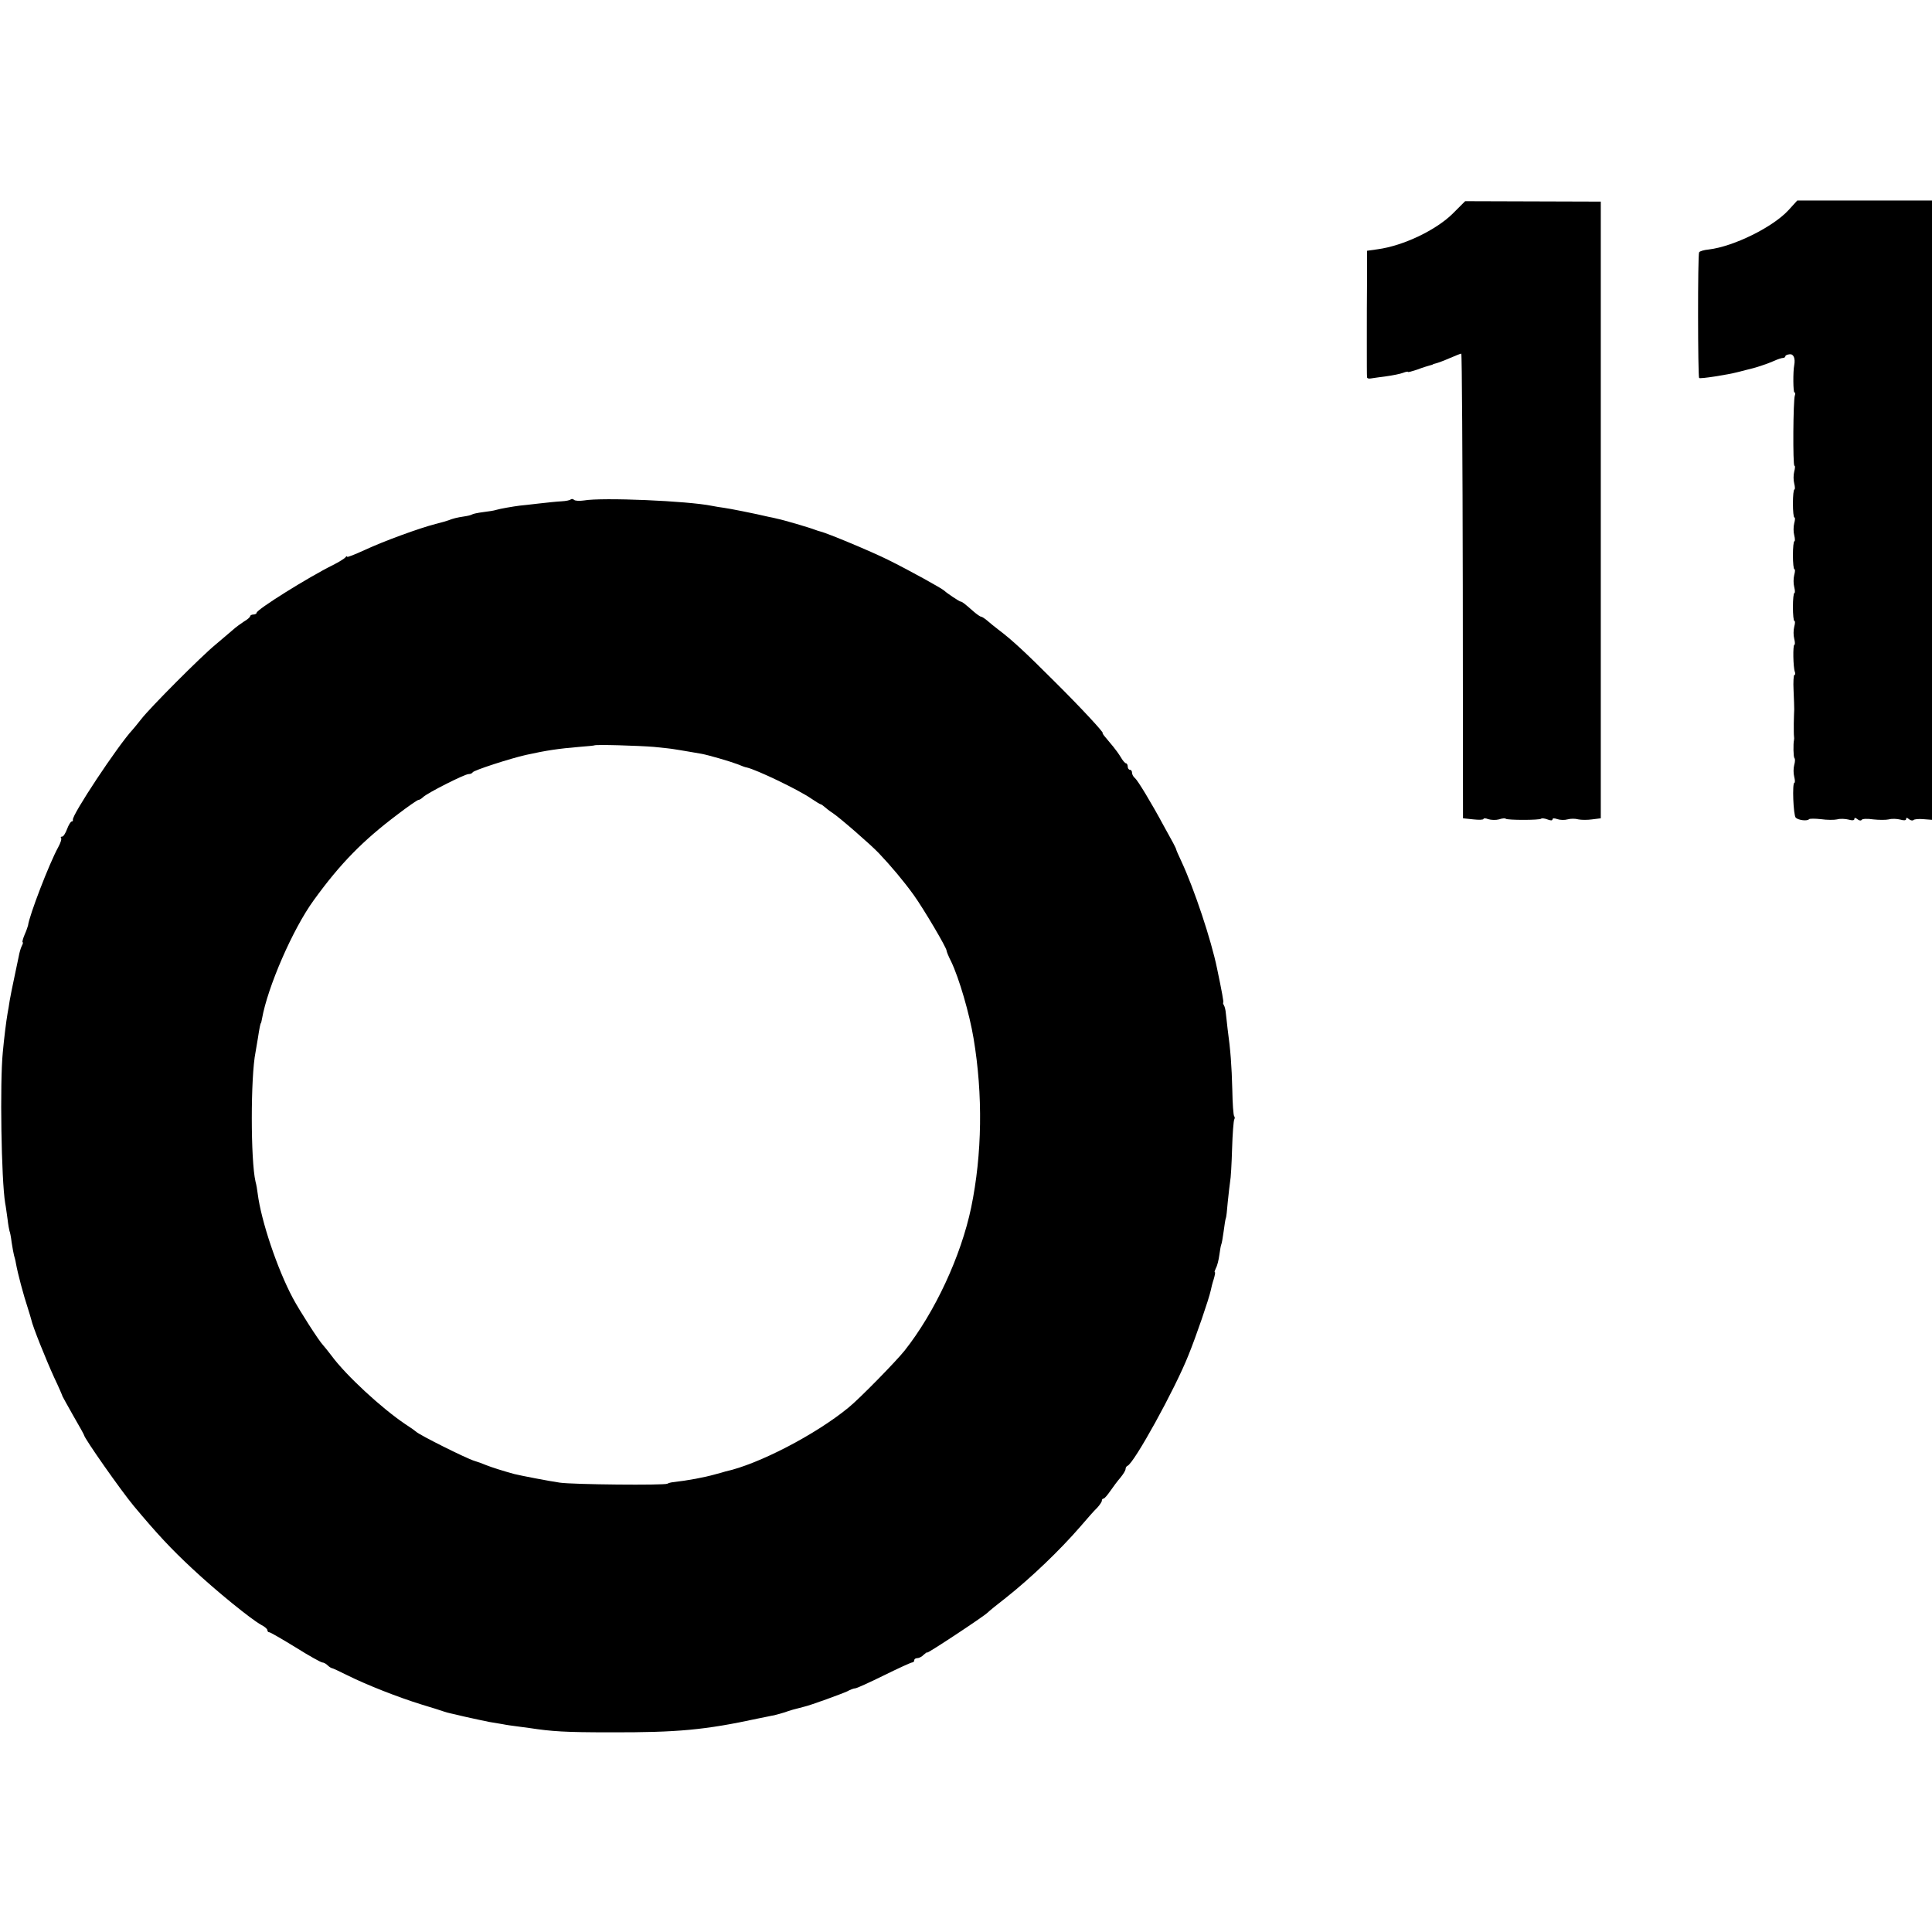
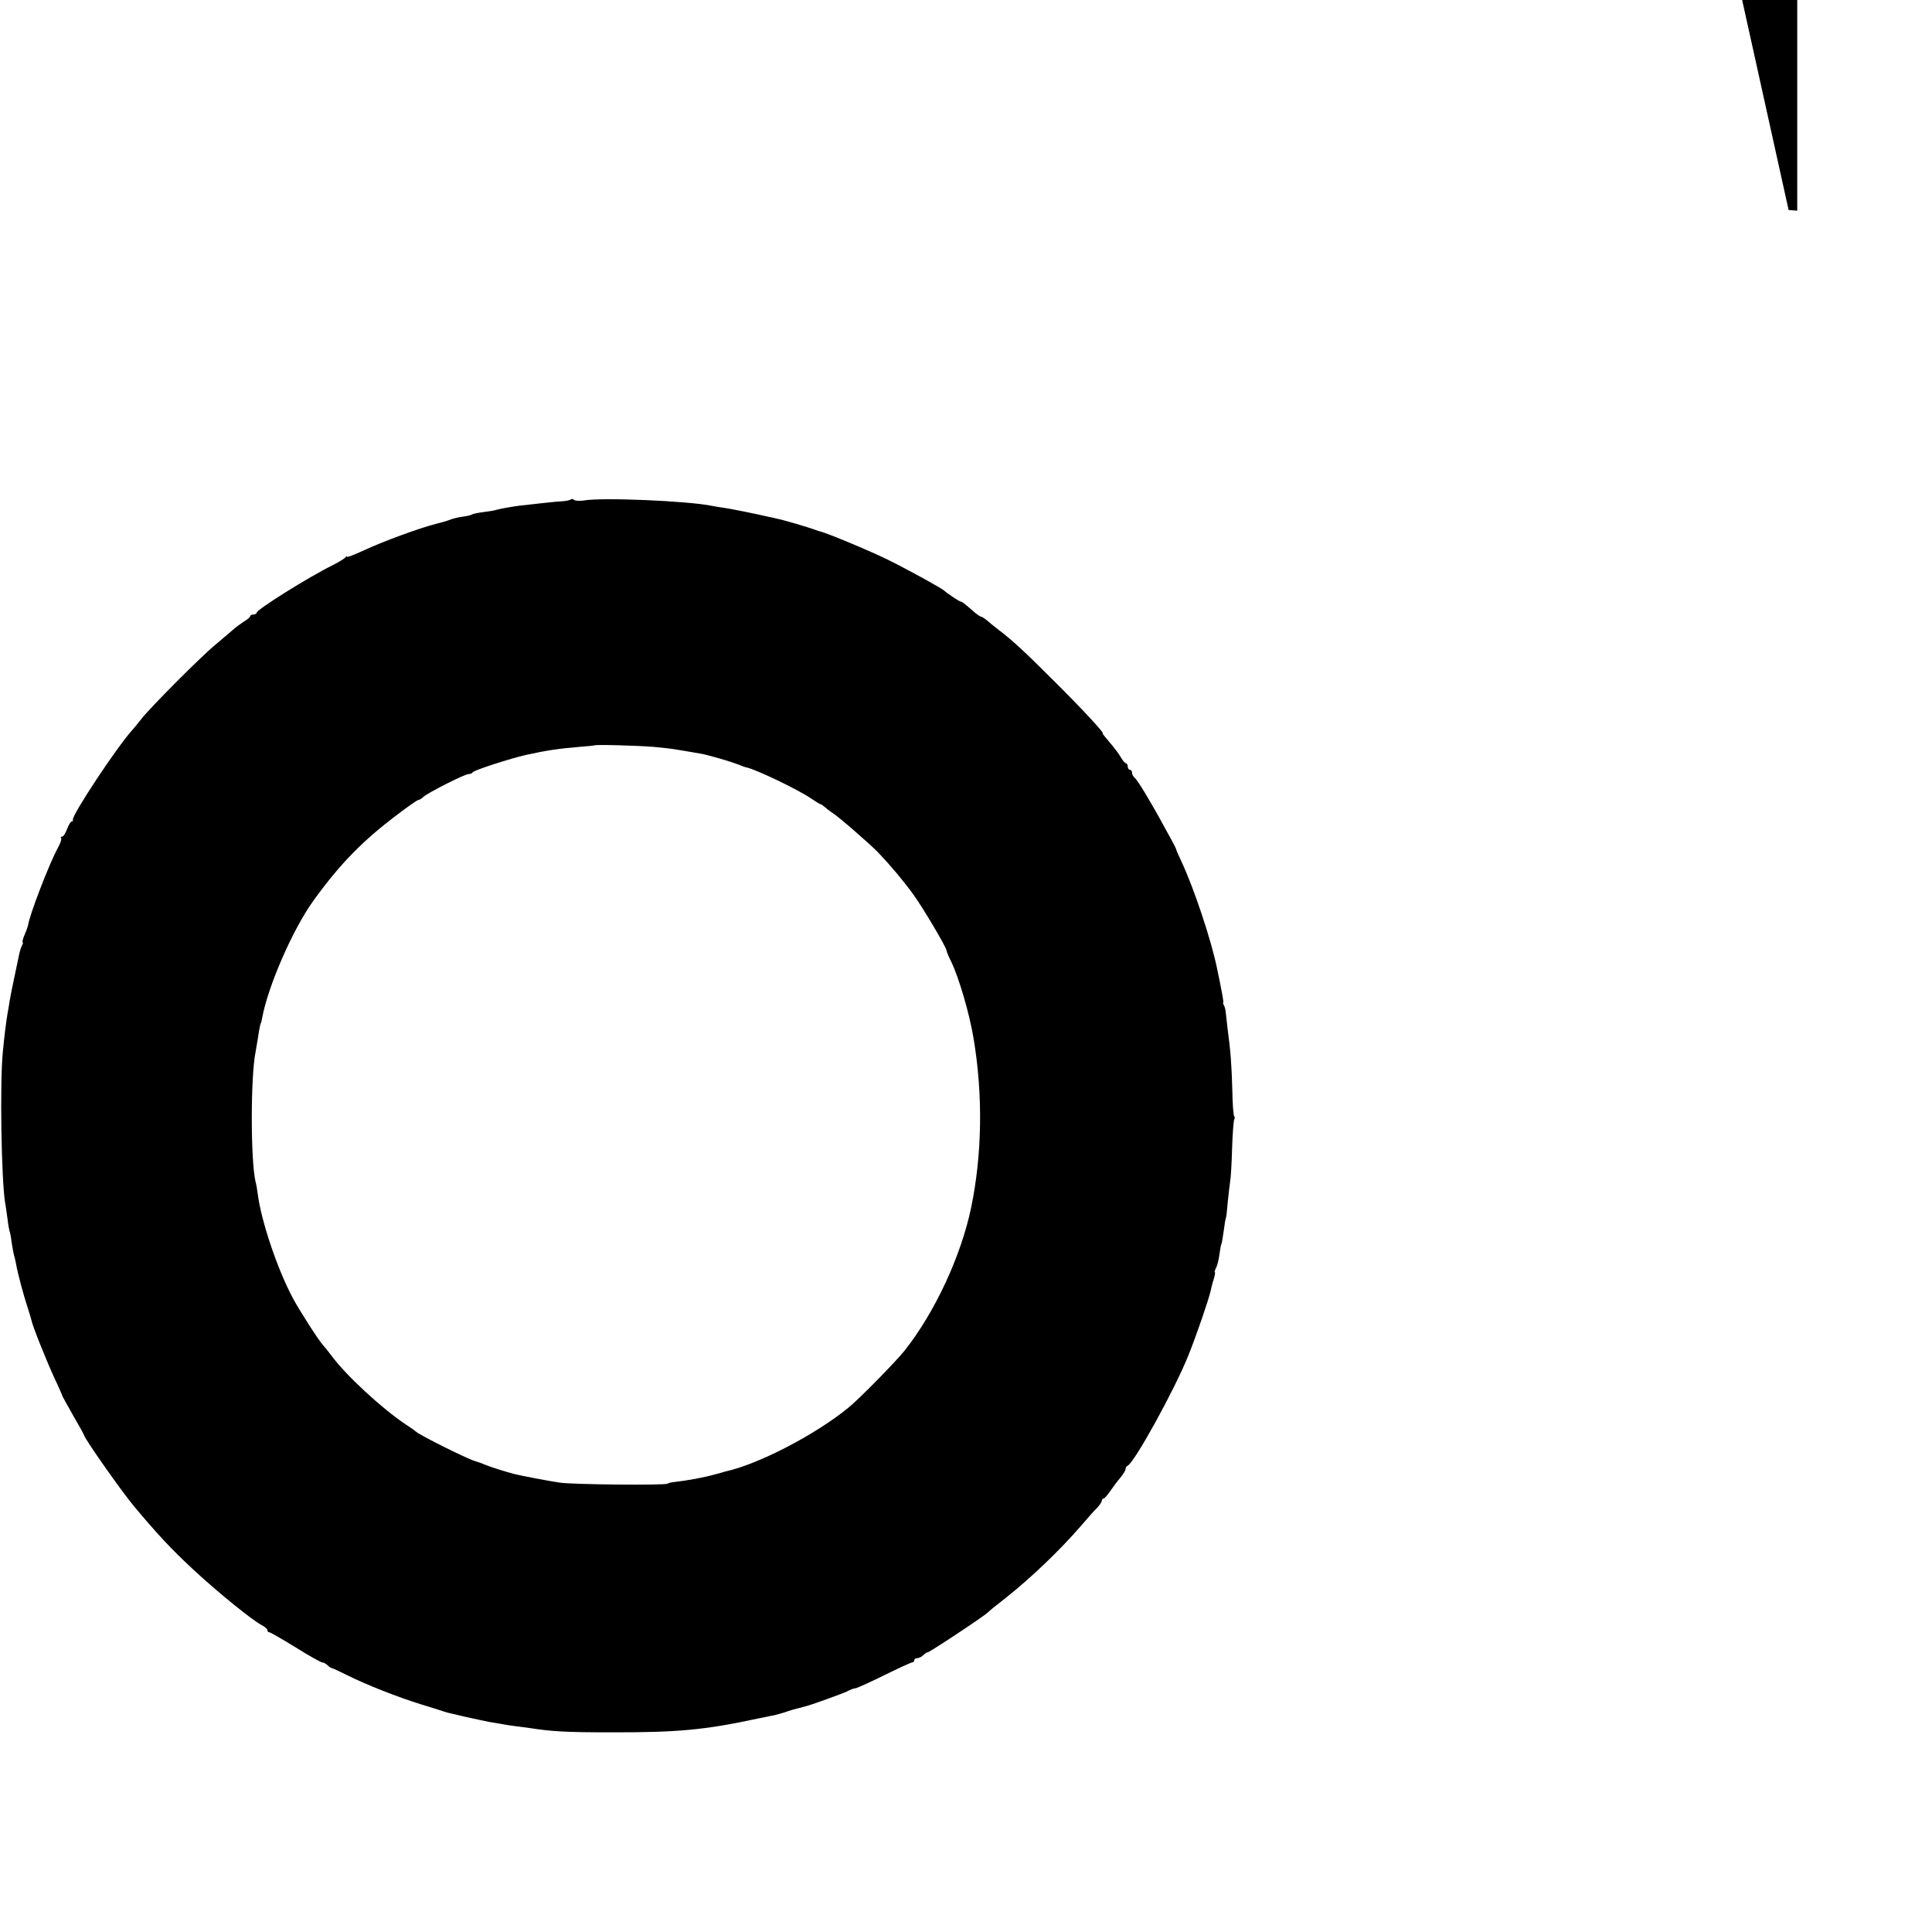
<svg xmlns="http://www.w3.org/2000/svg" version="1.0" width="896pt" height="896pt" viewBox="0 0 896 896" preserveAspectRatio="xMidYMid meet">
  <g transform="translate(0,896) scale(0.1,-0.1)" fill="#000000" stroke="none">
-     <path d="M6739 7971 c-78 -78 -231 -151 -350 -167 l-49 -7 0 -133 c-1 -74 -1 -204 -1 -289 0 -85 0 -159 1 -164 0 -6 8 -8 18 -6 11 2 43 6 72 10 29 4 64 11 77 16 13 5 23 7 23 4 0 -2 19 3 43 11 23 9 49 17 57 19 8 2 15 4 15 5 0 1 7 3 15 5 8 2 36 12 63 24 26 11 50 21 54 21 3 0 6 -485 7 -1078 l1 -1077 48 -5 c26 -3 47 -2 47 2 0 4 10 4 22 -1 13 -4 35 -5 50 -1 14 5 29 6 31 3 7 -7 157 -7 164 0 3 3 16 2 29 -3 15 -6 24 -6 24 0 0 6 9 6 23 1 12 -4 33 -5 47 -1 14 4 36 4 50 0 14 -3 43 -3 64 0 l40 5 0 1430 0 1430 -315 1 -314 1 -56 -56z" />
-     <path d="M8295 7986 c-72 -79 -254 -169 -370 -183 -22 -2 -42 -8 -45 -13 -7 -11 -6 -577 0 -583 5 -5 132 15 178 27 12 3 32 8 43 11 37 8 92 26 126 41 17 8 36 14 42 14 6 0 11 4 11 8 0 4 9 8 20 9 18 2 27 -19 21 -51 -6 -30 -5 -126 1 -126 4 0 5 -6 2 -14 -8 -21 -10 -326 -2 -326 4 0 3 -12 -1 -27 -4 -16 -4 -40 0 -55 4 -16 4 -28 1 -28 -4 0 -7 -29 -7 -65 0 -36 3 -65 7 -65 4 0 3 -12 -1 -27 -4 -16 -4 -40 0 -55 4 -16 4 -28 1 -28 -4 0 -7 -29 -7 -65 0 -36 3 -65 7 -65 4 0 3 -12 -1 -27 -4 -16 -4 -40 0 -55 4 -16 4 -28 1 -28 -4 0 -7 -29 -7 -65 0 -36 3 -65 7 -65 4 0 3 -12 -1 -27 -4 -16 -4 -40 0 -55 4 -16 4 -28 1 -28 -8 0 -6 -105 2 -126 3 -8 2 -14 -2 -14 -4 0 -6 -33 -4 -72 2 -40 3 -80 3 -88 -1 -8 -1 -37 -2 -65 0 -27 0 -54 1 -60 1 -5 1 -13 0 -17 -4 -18 -3 -78 2 -84 4 -3 3 -18 -1 -32 -4 -15 -4 -39 0 -54 4 -16 4 -28 1 -28 -11 0 -5 -151 6 -162 12 -12 54 -17 62 -7 3 3 28 3 55 0 28 -4 62 -4 75 -1 14 4 37 3 53 -1 17 -5 27 -4 27 3 0 7 5 6 14 -1 8 -7 17 -8 20 -3 3 5 27 6 53 2 27 -3 60 -3 73 0 14 4 37 3 53 -1 17 -5 27 -4 27 3 0 7 4 7 13 -1 8 -6 17 -8 21 -4 4 4 25 6 46 4 l40 -3 0 1436 0 1436 -312 0 -313 0 -40 -44z" />
+     <path d="M8295 7986 l40 -3 0 1436 0 1436 -312 0 -313 0 -40 -44z" />
    <path d="M2647 6644 c-3 -4 -23 -8 -44 -9 -21 -1 -67 -6 -103 -10 -36 -4 -76 -9 -90 -10 -31 -4 -90 -14 -110 -20 -8 -3 -35 -7 -59 -10 -24 -3 -48 -8 -52 -11 -5 -3 -21 -7 -36 -9 -34 -5 -53 -10 -73 -18 -8 -3 -35 -11 -60 -17 -74 -19 -239 -79 -327 -120 -46 -21 -83 -36 -83 -32 0 4 -4 3 -8 -3 -4 -5 -29 -21 -57 -35 -115 -57 -355 -207 -355 -222 0 -4 -7 -8 -15 -8 -8 0 -15 -4 -15 -8 0 -4 -12 -15 -28 -24 -15 -10 -39 -27 -53 -40 -15 -13 -51 -43 -80 -68 -66 -54 -303 -292 -344 -345 -16 -21 -35 -43 -40 -49 -68 -73 -284 -399 -277 -418 1 -5 -2 -8 -6 -8 -4 0 -14 -16 -21 -35 -7 -19 -17 -35 -23 -35 -6 0 -8 -3 -5 -6 4 -4 -2 -23 -13 -43 -42 -76 -135 -319 -140 -363 -1 -4 -7 -23 -16 -43 -8 -19 -12 -35 -9 -35 3 0 1 -8 -4 -17 -5 -10 -11 -31 -14 -48 -3 -16 -13 -61 -21 -100 -8 -38 -18 -86 -21 -105 -3 -19 -7 -46 -10 -60 -6 -34 -16 -114 -22 -180 -14 -139 -7 -591 11 -700 3 -14 7 -47 11 -74 3 -27 8 -52 9 -55 2 -3 7 -27 10 -53 4 -26 9 -53 11 -60 2 -7 7 -24 9 -38 9 -49 34 -143 56 -210 6 -19 13 -42 15 -50 6 -31 69 -187 106 -268 22 -46 39 -86 39 -88 0 -1 23 -42 50 -90 28 -48 50 -88 50 -90 0 -13 171 -257 231 -329 107 -128 172 -198 271 -290 111 -104 274 -236 320 -261 16 -8 28 -19 28 -24 0 -6 4 -10 9 -10 5 0 60 -32 122 -70 62 -39 118 -70 124 -70 6 0 17 -6 23 -12 7 -7 16 -13 20 -14 4 0 36 -15 72 -33 90 -45 238 -103 345 -136 50 -15 97 -30 105 -33 8 -3 21 -6 29 -8 7 -1 34 -8 60 -14 54 -12 86 -19 121 -26 14 -2 41 -7 60 -10 19 -4 49 -8 65 -10 17 -2 44 -6 60 -8 105 -16 165 -20 375 -20 312 -1 440 11 685 64 28 5 61 13 75 15 14 3 36 10 50 14 21 8 46 15 90 26 28 6 178 61 199 71 14 8 31 14 37 14 7 0 66 27 133 60 67 33 126 60 131 60 6 0 10 5 10 10 0 6 6 10 14 10 8 0 22 7 30 16 9 8 16 13 16 10 0 -6 259 165 280 185 8 8 46 39 85 69 115 91 251 221 346 331 30 35 64 74 77 86 12 13 22 28 22 33 0 6 3 10 8 10 4 0 18 16 31 35 13 19 34 47 47 62 13 16 24 33 24 40 0 6 4 13 9 15 30 11 220 355 283 514 35 86 94 258 103 299 2 11 8 35 14 53 5 17 8 32 5 32 -3 0 0 8 5 19 6 10 13 38 16 61 3 23 7 45 9 49 2 3 7 31 11 61 4 30 8 57 10 60 2 3 6 37 9 76 4 39 9 82 11 95 3 13 7 81 9 151 2 70 7 131 10 136 3 5 3 12 0 15 -4 3 -8 59 -9 124 -3 112 -8 181 -22 283 -3 25 -6 57 -8 71 -1 14 -5 31 -9 37 -4 7 -5 12 -3 12 3 0 -6 51 -29 160 -27 131 -105 366 -165 495 -13 28 -24 52 -24 55 0 3 -7 16 -14 30 -8 14 -27 50 -44 80 -57 106 -120 210 -133 221 -8 6 -14 18 -14 25 0 8 -4 14 -10 14 -5 0 -10 7 -10 15 0 8 -4 15 -8 15 -4 0 -15 12 -24 28 -9 15 -25 37 -35 49 -43 51 -53 63 -49 63 8 0 -98 115 -224 240 -133 133 -195 191 -260 240 -18 14 -42 33 -53 43 -11 9 -23 17 -27 17 -4 0 -20 11 -36 25 -43 38 -53 45 -59 45 -5 0 -64 39 -75 50 -11 11 -163 95 -262 144 -74 37 -280 123 -313 131 -5 1 -17 5 -25 8 -22 9 -148 46 -174 51 -11 3 -30 7 -41 9 -63 15 -184 39 -208 42 -16 2 -40 6 -55 9 -112 23 -510 40 -594 25 -20 -3 -41 -2 -46 3 -4 4 -11 5 -15 2z m387 -1148 c43 -4 86 -9 95 -11 9 -1 36 -6 61 -10 25 -4 53 -9 64 -11 32 -6 129 -34 166 -48 19 -8 38 -15 42 -15 46 -10 242 -104 301 -145 21 -14 40 -26 43 -26 3 0 11 -6 18 -12 8 -7 24 -20 37 -28 31 -20 177 -147 214 -186 57 -60 115 -129 162 -194 46 -64 153 -245 153 -259 0 -4 9 -27 21 -50 37 -77 85 -242 104 -356 44 -262 40 -538 -11 -785 -47 -225 -168 -486 -309 -664 -40 -50 -209 -223 -260 -264 -152 -125 -418 -263 -570 -296 -5 -2 -28 -8 -50 -14 -50 -14 -124 -28 -195 -36 -9 -1 -20 -4 -25 -7 -14 -8 -439 -4 -499 5 -43 6 -184 33 -211 40 -48 13 -105 31 -130 41 -16 7 -41 16 -55 20 -37 11 -255 120 -270 135 -3 3 -25 19 -50 35 -109 73 -275 226 -342 317 -15 20 -33 42 -40 50 -18 18 -111 163 -140 218 -72 135 -147 358 -163 485 -2 17 -6 41 -10 55 -23 99 -23 486 0 600 2 13 7 42 11 65 7 47 12 70 14 70 1 0 3 9 5 20 26 147 142 415 240 550 123 170 228 277 389 398 48 37 92 67 96 67 5 0 15 6 22 13 19 19 193 107 211 107 9 0 17 4 19 8 3 9 176 65 248 81 95 21 150 29 245 37 38 3 70 6 71 7 5 5 205 -1 278 -7z" />
  </g>
</svg>